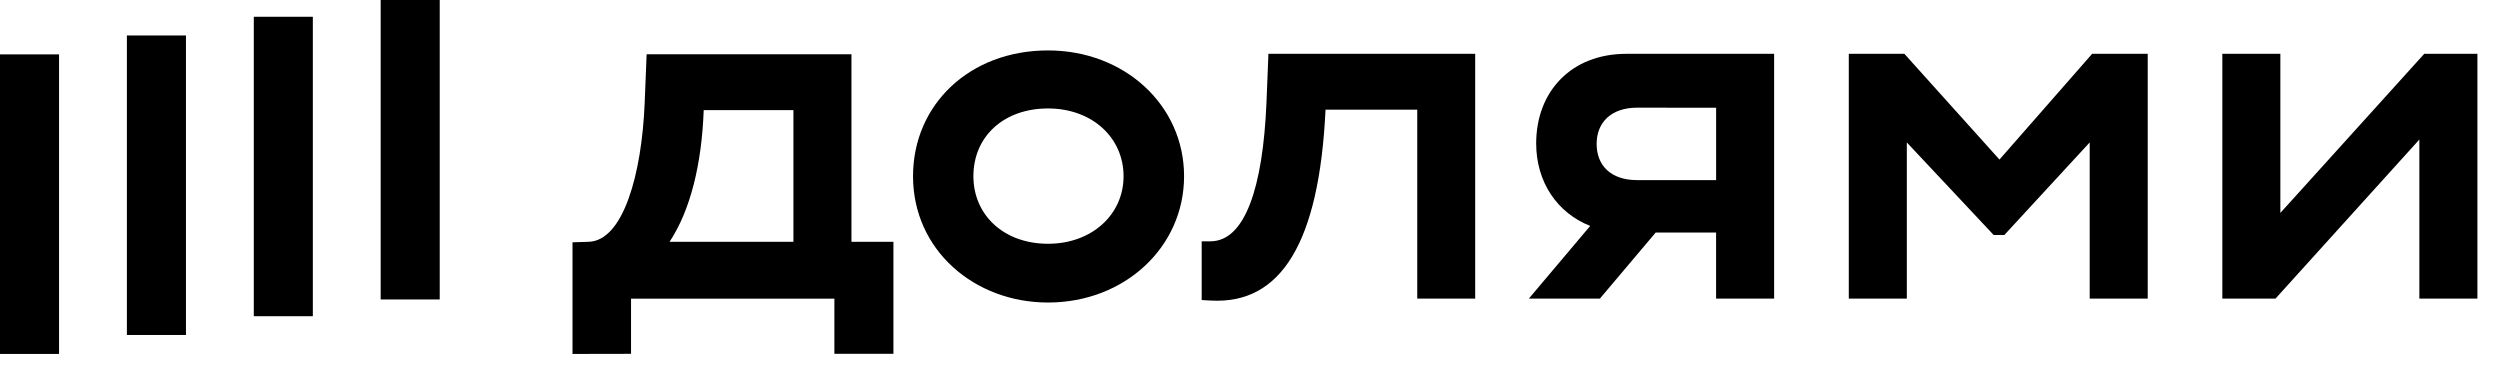
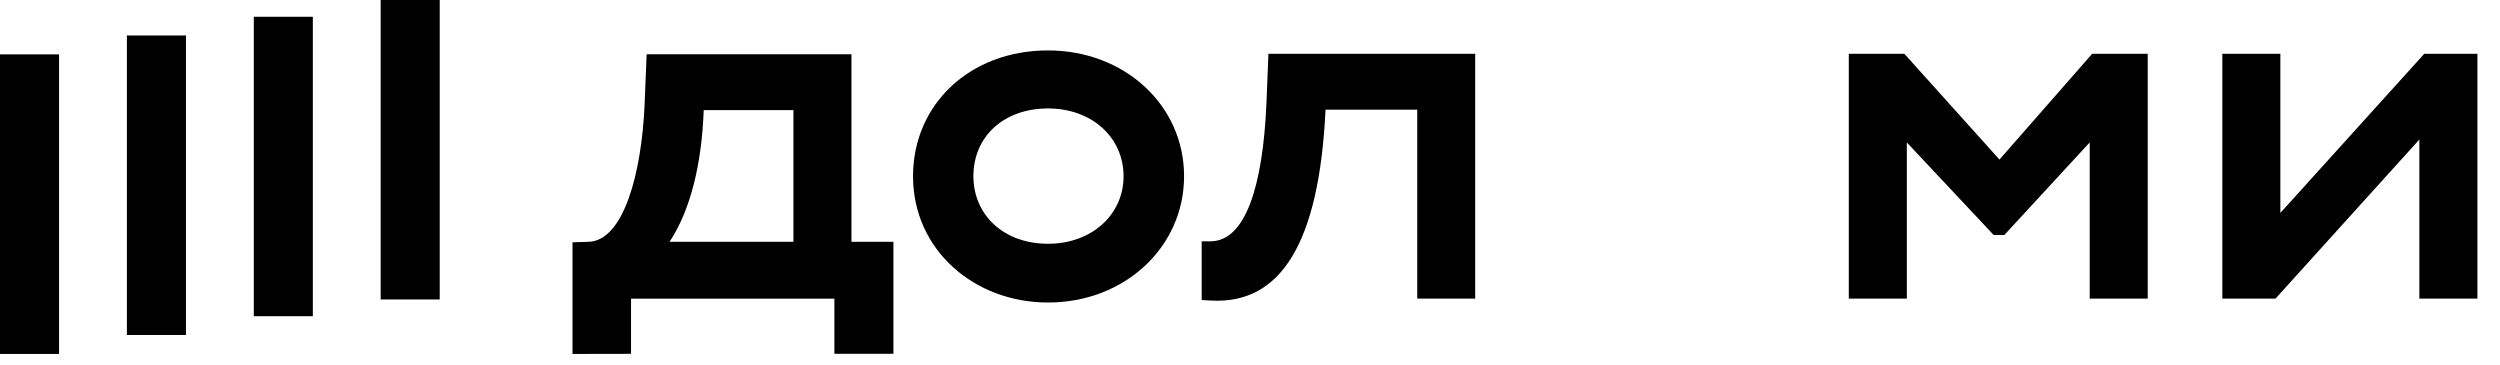
<svg xmlns="http://www.w3.org/2000/svg" width="89" height="13" viewBox="0 0 89 13" fill="none">
  <path d="M15.654 0H13.552V10.661H15.654V0Z" fill="black" />
  <path d="M11.137 0.597H9.035V11.257H11.137V0.597Z" fill="black" />
  <path d="M6.62 1.263H4.517V11.925H6.62V1.263Z" fill="black" />
  <path d="M2.102 1.936H0L8.01086e-06 12.6H2.102L2.102 1.936Z" fill="black" />
  <path d="M71.181 5.68L67.796 1.916H65.817V10.63H67.883V5.071L70.974 8.365H71.355L74.393 5.071V10.63H76.459V1.916H74.48L71.181 5.68Z" fill="black" />
  <path d="M86.303 1.916L81.181 7.58V1.916H79.115V10.63H81.008L86.129 4.967V10.63H88.196V1.916H86.303Z" fill="black" />
-   <path d="M54.688 5.105C54.688 6.492 55.447 7.585 56.611 8.043L54.427 10.63H56.956L58.943 8.277H61.093V10.63H63.159V1.916H57.898C55.937 1.916 54.688 3.258 54.688 5.105ZM61.094 3.836V6.412H58.282C57.343 6.412 56.84 5.889 56.84 5.123C56.84 4.356 57.361 3.833 58.282 3.833L61.094 3.836Z" fill="black" />
  <path d="M45.086 3.659C44.96 6.656 44.328 8.591 43.09 8.591H42.78V10.682L43.11 10.7C45.592 10.839 46.964 8.66 47.189 3.903H50.454V10.63H52.517V1.916H45.156L45.086 3.659Z" fill="black" />
  <path d="M37.309 1.795C34.514 1.795 32.504 3.729 32.504 6.273C32.504 8.904 34.691 10.77 37.309 10.77C40.035 10.77 42.153 8.8 42.153 6.273C42.153 3.746 40.035 1.795 37.309 1.795ZM37.309 8.678C35.729 8.678 34.653 7.65 34.653 6.273C34.653 4.861 35.73 3.861 37.309 3.861C38.887 3.861 39.999 4.907 39.999 6.273C39.999 7.639 38.871 8.678 37.309 8.678Z" fill="black" />
  <path d="M30.312 1.933H23.02L22.95 3.676C22.847 6.186 22.192 8.574 20.954 8.608L20.381 8.626V12.6L22.465 12.596V10.632H29.704V12.596H31.806V8.608H30.312V1.933ZM28.246 8.608H23.837C24.583 7.476 24.982 5.837 25.052 3.921H28.246V8.608Z" fill="black" />
</svg>